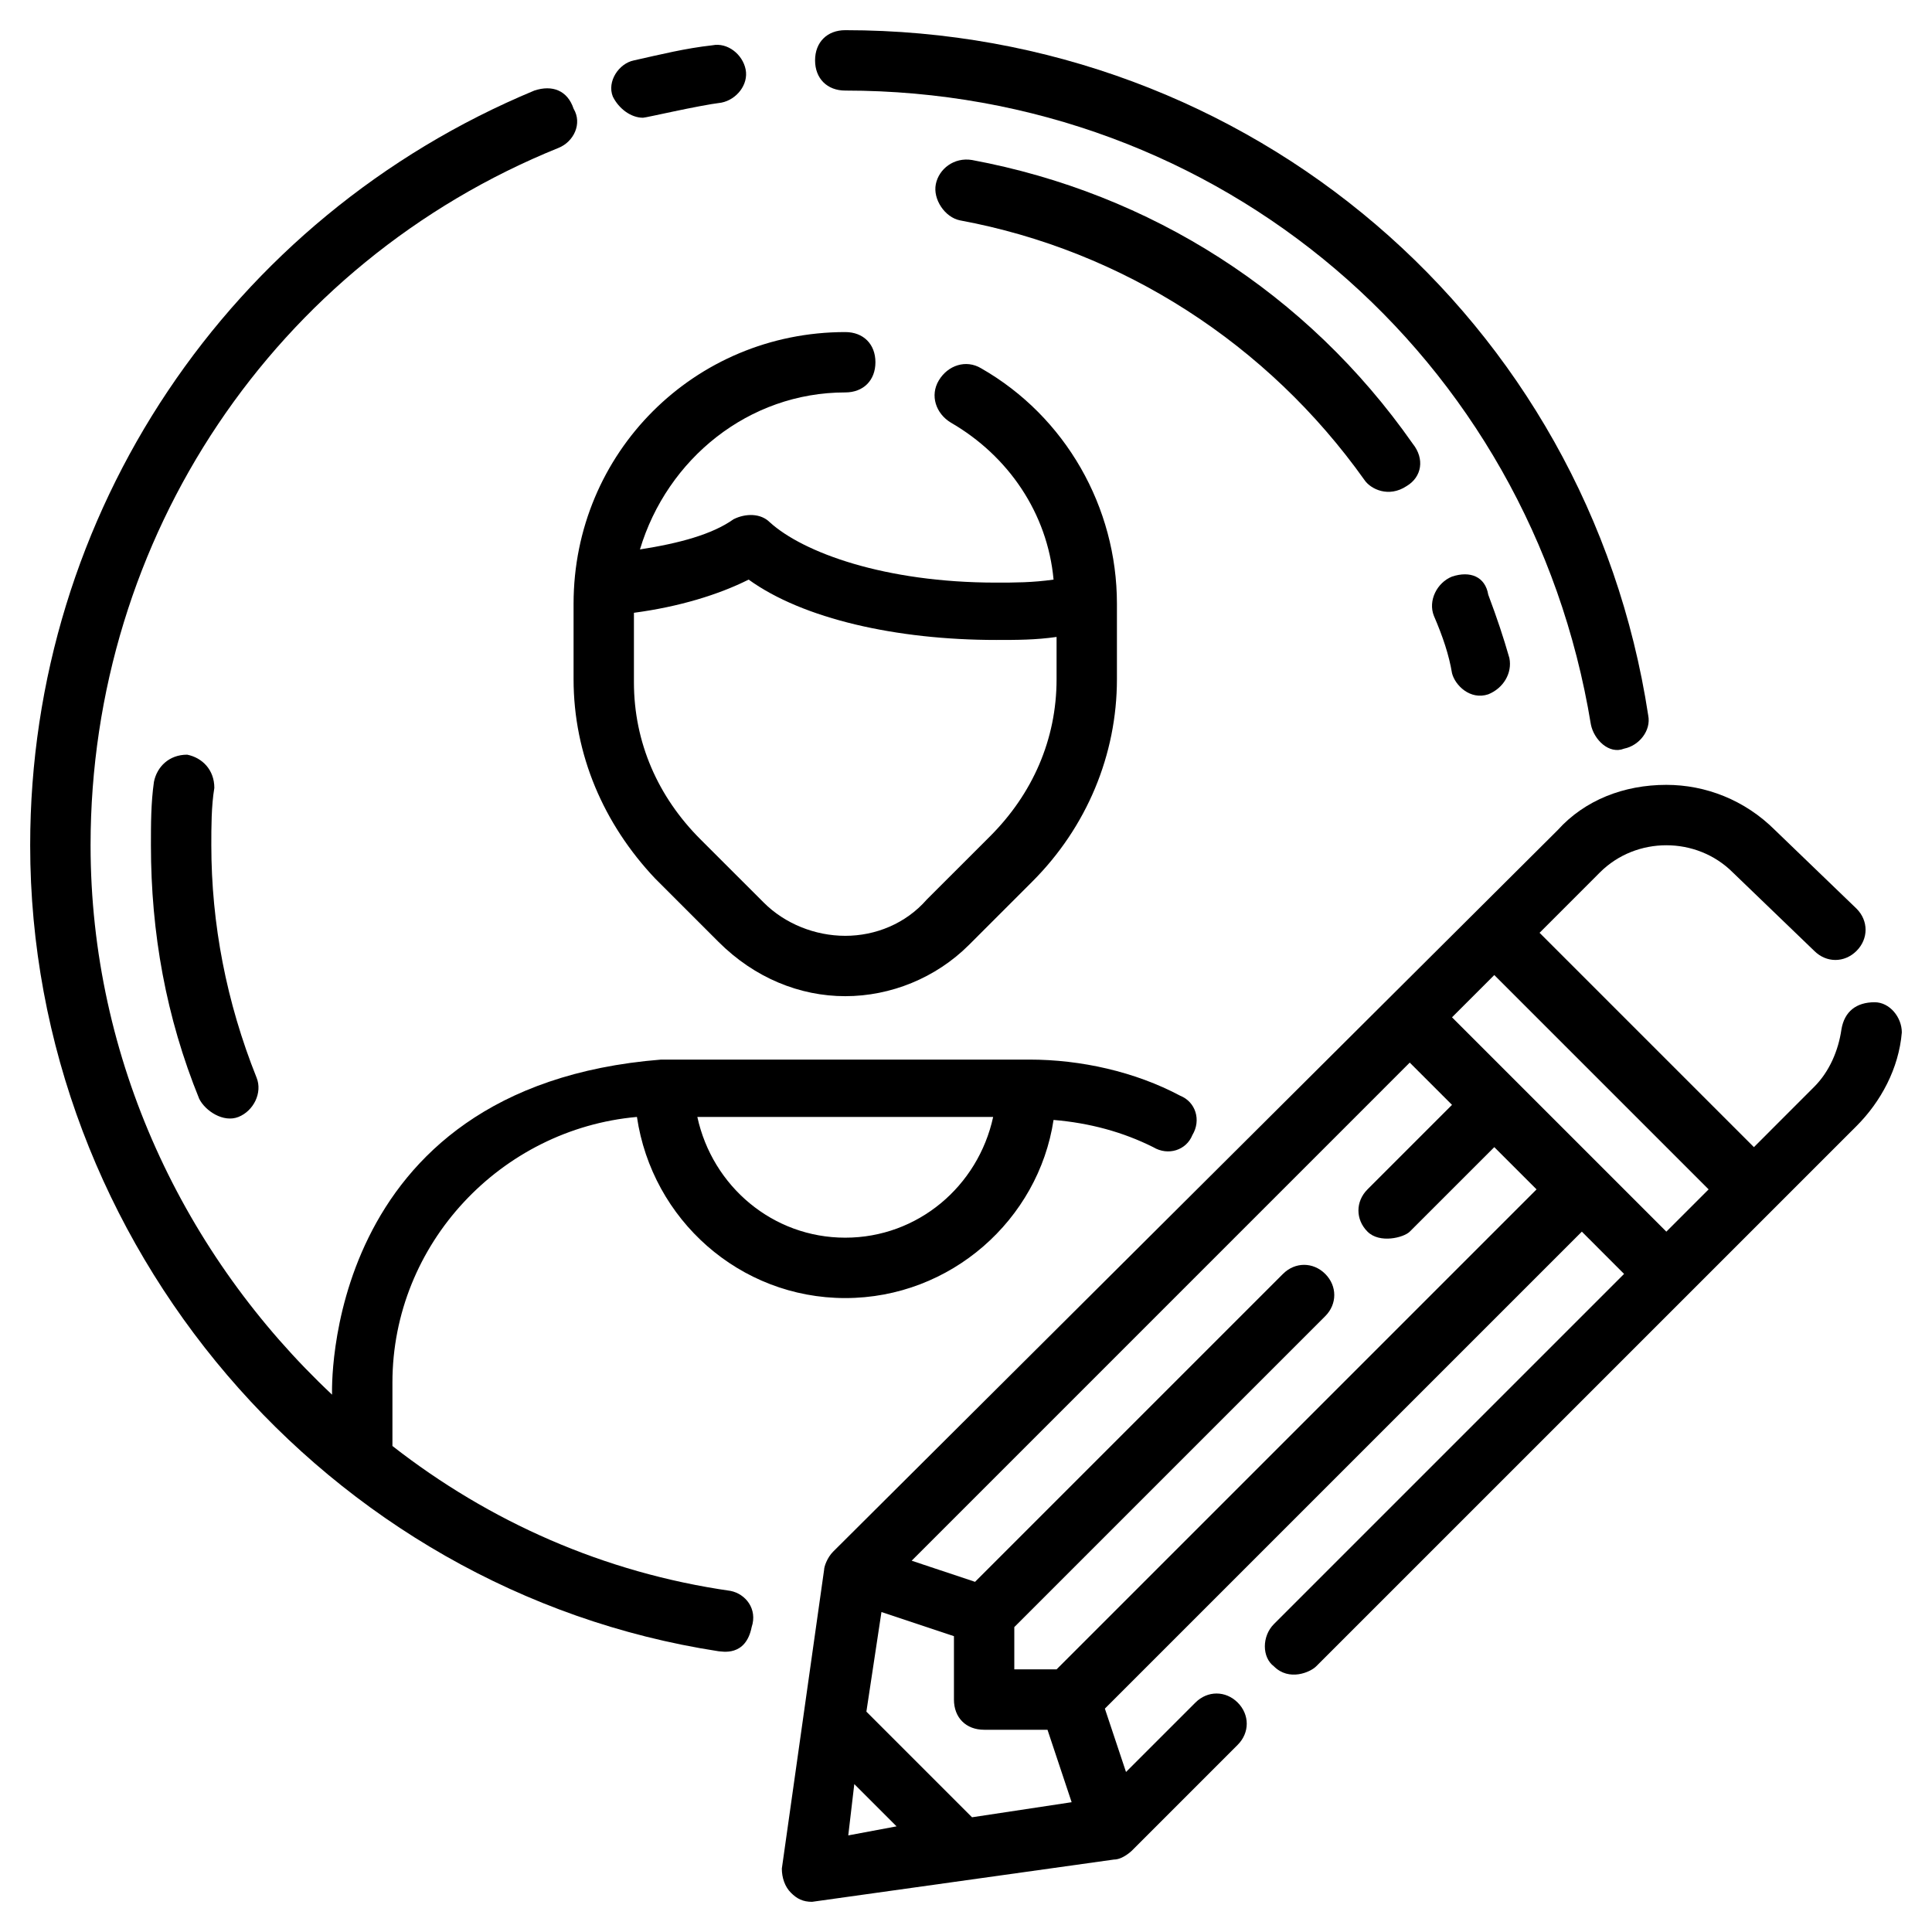
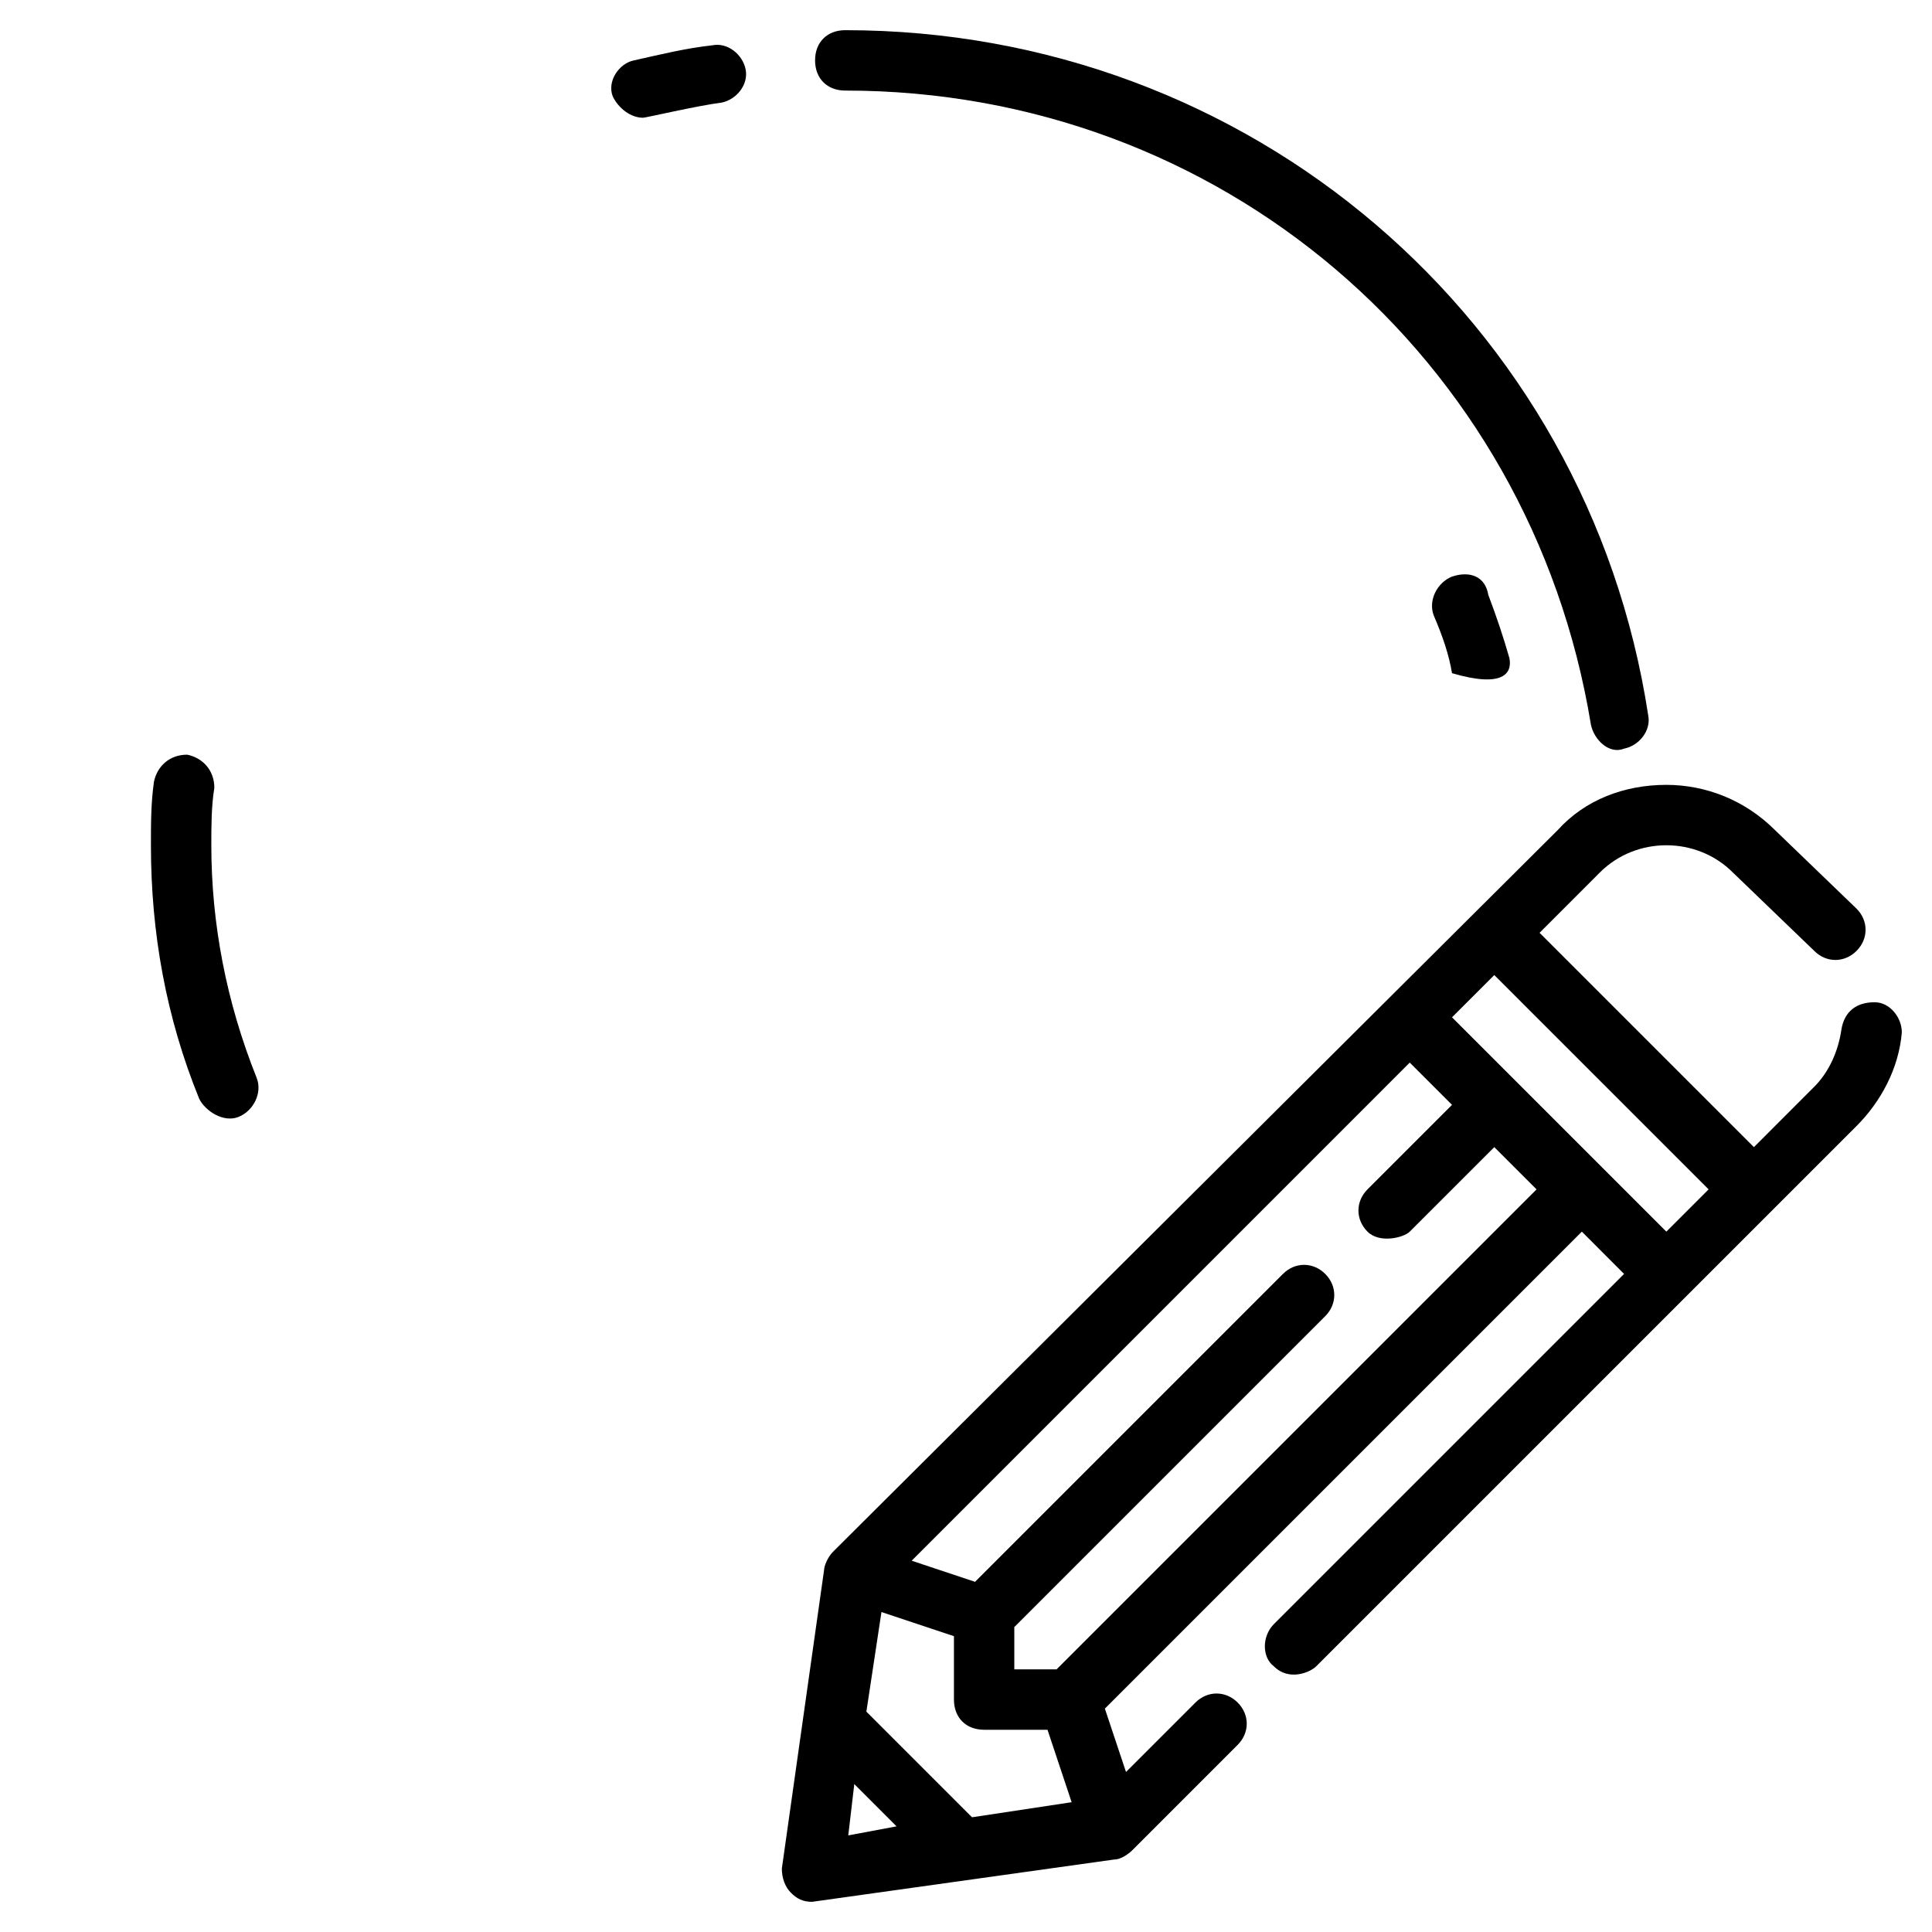
<svg xmlns="http://www.w3.org/2000/svg" width="50" height="50" viewBox="0 0 50 50" fill="none">
  <g clip-path="url(#clip0_294_273)">
    <path d="M21.875 2.344C31.562 2.344 39.609 9.219 41.172 18.75C41.25 19.141 41.641 19.531 42.031 19.375C42.422 19.297 42.734 18.906 42.656 18.516C41.094 8.281 32.344 0.781 21.875 0.781C21.406 0.781 21.094 1.094 21.094 1.562C21.094 2.031 21.406 2.344 21.875 2.344Z" fill="black" />
    <path d="M16.641 3.047C16.719 3.047 18.047 2.734 18.672 2.656C19.063 2.578 19.375 2.188 19.297 1.797C19.219 1.406 18.828 1.094 18.438 1.172C17.735 1.25 17.11 1.406 16.406 1.563C16.016 1.641 15.703 2.109 15.86 2.5C16.016 2.813 16.328 3.047 16.641 3.047Z" fill="black" />
-     <path d="M18.906 41.172C15.625 40.703 12.656 39.375 10.156 37.422V35.781C10.156 32.188 12.969 29.219 16.484 28.906C16.875 31.562 19.141 33.594 21.875 33.594C24.609 33.594 26.875 31.562 27.266 28.984C28.203 29.062 29.062 29.297 29.844 29.688C30.234 29.922 30.703 29.766 30.859 29.375C31.094 28.984 30.938 28.516 30.547 28.359C29.375 27.734 27.969 27.422 26.641 27.422H17.109C8.281 28.125 8.594 36.094 8.594 36.094C4.766 32.5 2.344 27.422 2.344 21.875C2.344 13.906 7.109 6.797 14.453 3.828C14.844 3.672 15.078 3.203 14.844 2.812C14.688 2.344 14.297 2.188 13.828 2.344C5.938 5.625 0.781 13.281 0.781 21.875C0.781 32.188 8.438 41.172 18.594 42.734C18.672 42.734 19.297 42.891 19.453 42.109C19.609 41.641 19.297 41.25 18.906 41.172ZM25.703 28.906C25.312 30.703 23.75 32.031 21.875 32.031C20 32.031 18.438 30.703 18.047 28.906H25.703Z" fill="black" />
    <path d="M48.516 25.938C48.047 25.938 47.734 26.172 47.656 26.641C47.578 27.188 47.344 27.734 46.953 28.125L45.391 29.688L39.844 24.141L41.406 22.578C42.344 21.641 43.906 21.641 44.844 22.578L46.953 24.609C47.266 24.922 47.734 24.922 48.047 24.609C48.359 24.297 48.359 23.828 48.047 23.516L45.938 21.484C45.156 20.703 44.141 20.312 43.125 20.312C42.031 20.312 41.016 20.703 40.312 21.484L21.562 40.156C21.406 40.312 21.328 40.547 21.328 40.625L20.234 48.359C20.234 48.594 20.312 48.828 20.469 48.984C20.625 49.141 20.781 49.219 21.016 49.219L28.828 48.125C29.062 48.125 29.297 47.891 29.297 47.891L32.031 45.156C32.344 44.844 32.344 44.375 32.031 44.062C31.719 43.75 31.25 43.75 30.938 44.062L29.141 45.859L28.594 44.219L40.938 31.875L42.031 32.969L32.969 42.031C32.656 42.344 32.656 42.891 32.969 43.125C33.359 43.516 33.906 43.281 34.062 43.125L48.047 29.141C48.672 28.516 49.141 27.656 49.219 26.719C49.219 26.328 48.906 25.938 48.516 25.938ZM21.953 47.5L22.109 46.172L23.203 47.266L21.953 47.5ZM25.156 47.031L22.422 44.297L22.812 41.719L24.688 42.344V43.984C24.688 44.453 25 44.766 25.469 44.766H27.109L27.734 46.641L25.156 47.031ZM27.344 43.203H26.25V42.109L34.297 34.062C34.609 33.75 34.609 33.281 34.297 32.969C33.984 32.656 33.516 32.656 33.203 32.969L25.234 40.938L23.594 40.391L36.484 27.5L37.578 28.594L35.391 30.781C35.078 31.094 35.078 31.562 35.391 31.875C35.703 32.188 36.328 32.031 36.484 31.875L38.672 29.688L39.766 30.781L27.344 43.203ZM43.125 31.875L37.578 26.328L38.672 25.234L44.219 30.781L43.125 31.875Z" fill="black" />
-     <path d="M21.875 10.156C22.344 10.156 22.656 9.844 22.656 9.375C22.656 8.906 22.344 8.594 21.875 8.594C17.969 8.594 14.844 11.719 14.844 15.625V17.578C14.844 19.531 15.625 21.328 16.953 22.734L18.594 24.375C19.531 25.312 20.703 25.781 21.875 25.781C23.047 25.781 24.219 25.312 25.078 24.453L26.719 22.812C28.125 21.406 28.906 19.531 28.906 17.578V15.625C28.906 13.125 27.578 10.781 25.391 9.531C25 9.297 24.531 9.453 24.297 9.844C24.062 10.234 24.219 10.703 24.609 10.938C26.094 11.797 27.109 13.281 27.266 15C26.719 15.078 26.25 15.078 25.781 15.078C22.891 15.078 20.781 14.297 19.922 13.516C19.688 13.281 19.297 13.281 18.984 13.438C18.438 13.828 17.578 14.062 16.562 14.219C17.266 11.875 19.375 10.156 21.875 10.156ZM19.375 15C20.781 16.016 23.203 16.562 25.781 16.562C26.328 16.562 26.797 16.562 27.344 16.484V17.578C27.344 19.141 26.719 20.547 25.625 21.641L23.984 23.281C23.438 23.906 22.656 24.219 21.875 24.219C21.094 24.219 20.312 23.906 19.766 23.359L18.125 21.719C17.031 20.625 16.406 19.219 16.406 17.656V15.859C17.578 15.703 18.594 15.391 19.375 15Z" fill="black" />
-     <path d="M37.578 14.922C37.188 15.078 36.953 15.547 37.109 15.938C37.344 16.484 37.5 16.953 37.578 17.422C37.656 17.734 38.047 18.125 38.516 17.969C38.906 17.812 39.141 17.422 39.063 17.031C38.906 16.484 38.75 16.016 38.516 15.391C38.438 14.922 38.047 14.766 37.578 14.922Z" fill="black" />
-     <path d="M35.312 12.422C35.469 12.656 35.937 12.891 36.406 12.578C36.797 12.344 36.875 11.875 36.562 11.484C33.828 7.578 29.765 5 25.156 4.141C24.687 4.063 24.297 4.375 24.219 4.766C24.14 5.156 24.453 5.625 24.844 5.703C29.062 6.484 32.812 8.906 35.312 12.422Z" fill="black" />
+     <path d="M37.578 14.922C37.188 15.078 36.953 15.547 37.109 15.938C37.344 16.484 37.5 16.953 37.578 17.422C38.906 17.812 39.141 17.422 39.063 17.031C38.906 16.484 38.75 16.016 38.516 15.391C38.438 14.922 38.047 14.766 37.578 14.922Z" fill="black" />
    <path d="M4.844 19.531C4.375 19.531 4.062 19.844 3.984 20.234C3.906 20.781 3.906 21.328 3.906 21.875C3.906 24.141 4.297 26.328 5.156 28.438C5.312 28.75 5.781 29.062 6.172 28.906C6.562 28.75 6.797 28.281 6.641 27.891C5.859 25.938 5.469 23.906 5.469 21.875C5.469 21.406 5.469 20.859 5.547 20.391C5.547 19.922 5.234 19.609 4.844 19.531Z" fill="black" />
  </g>
  <defs>
    <clipPath id="clip0_294_273">
      <rect width="50" height="50" fill="white" />
    </clipPath>
  </defs>
</svg>